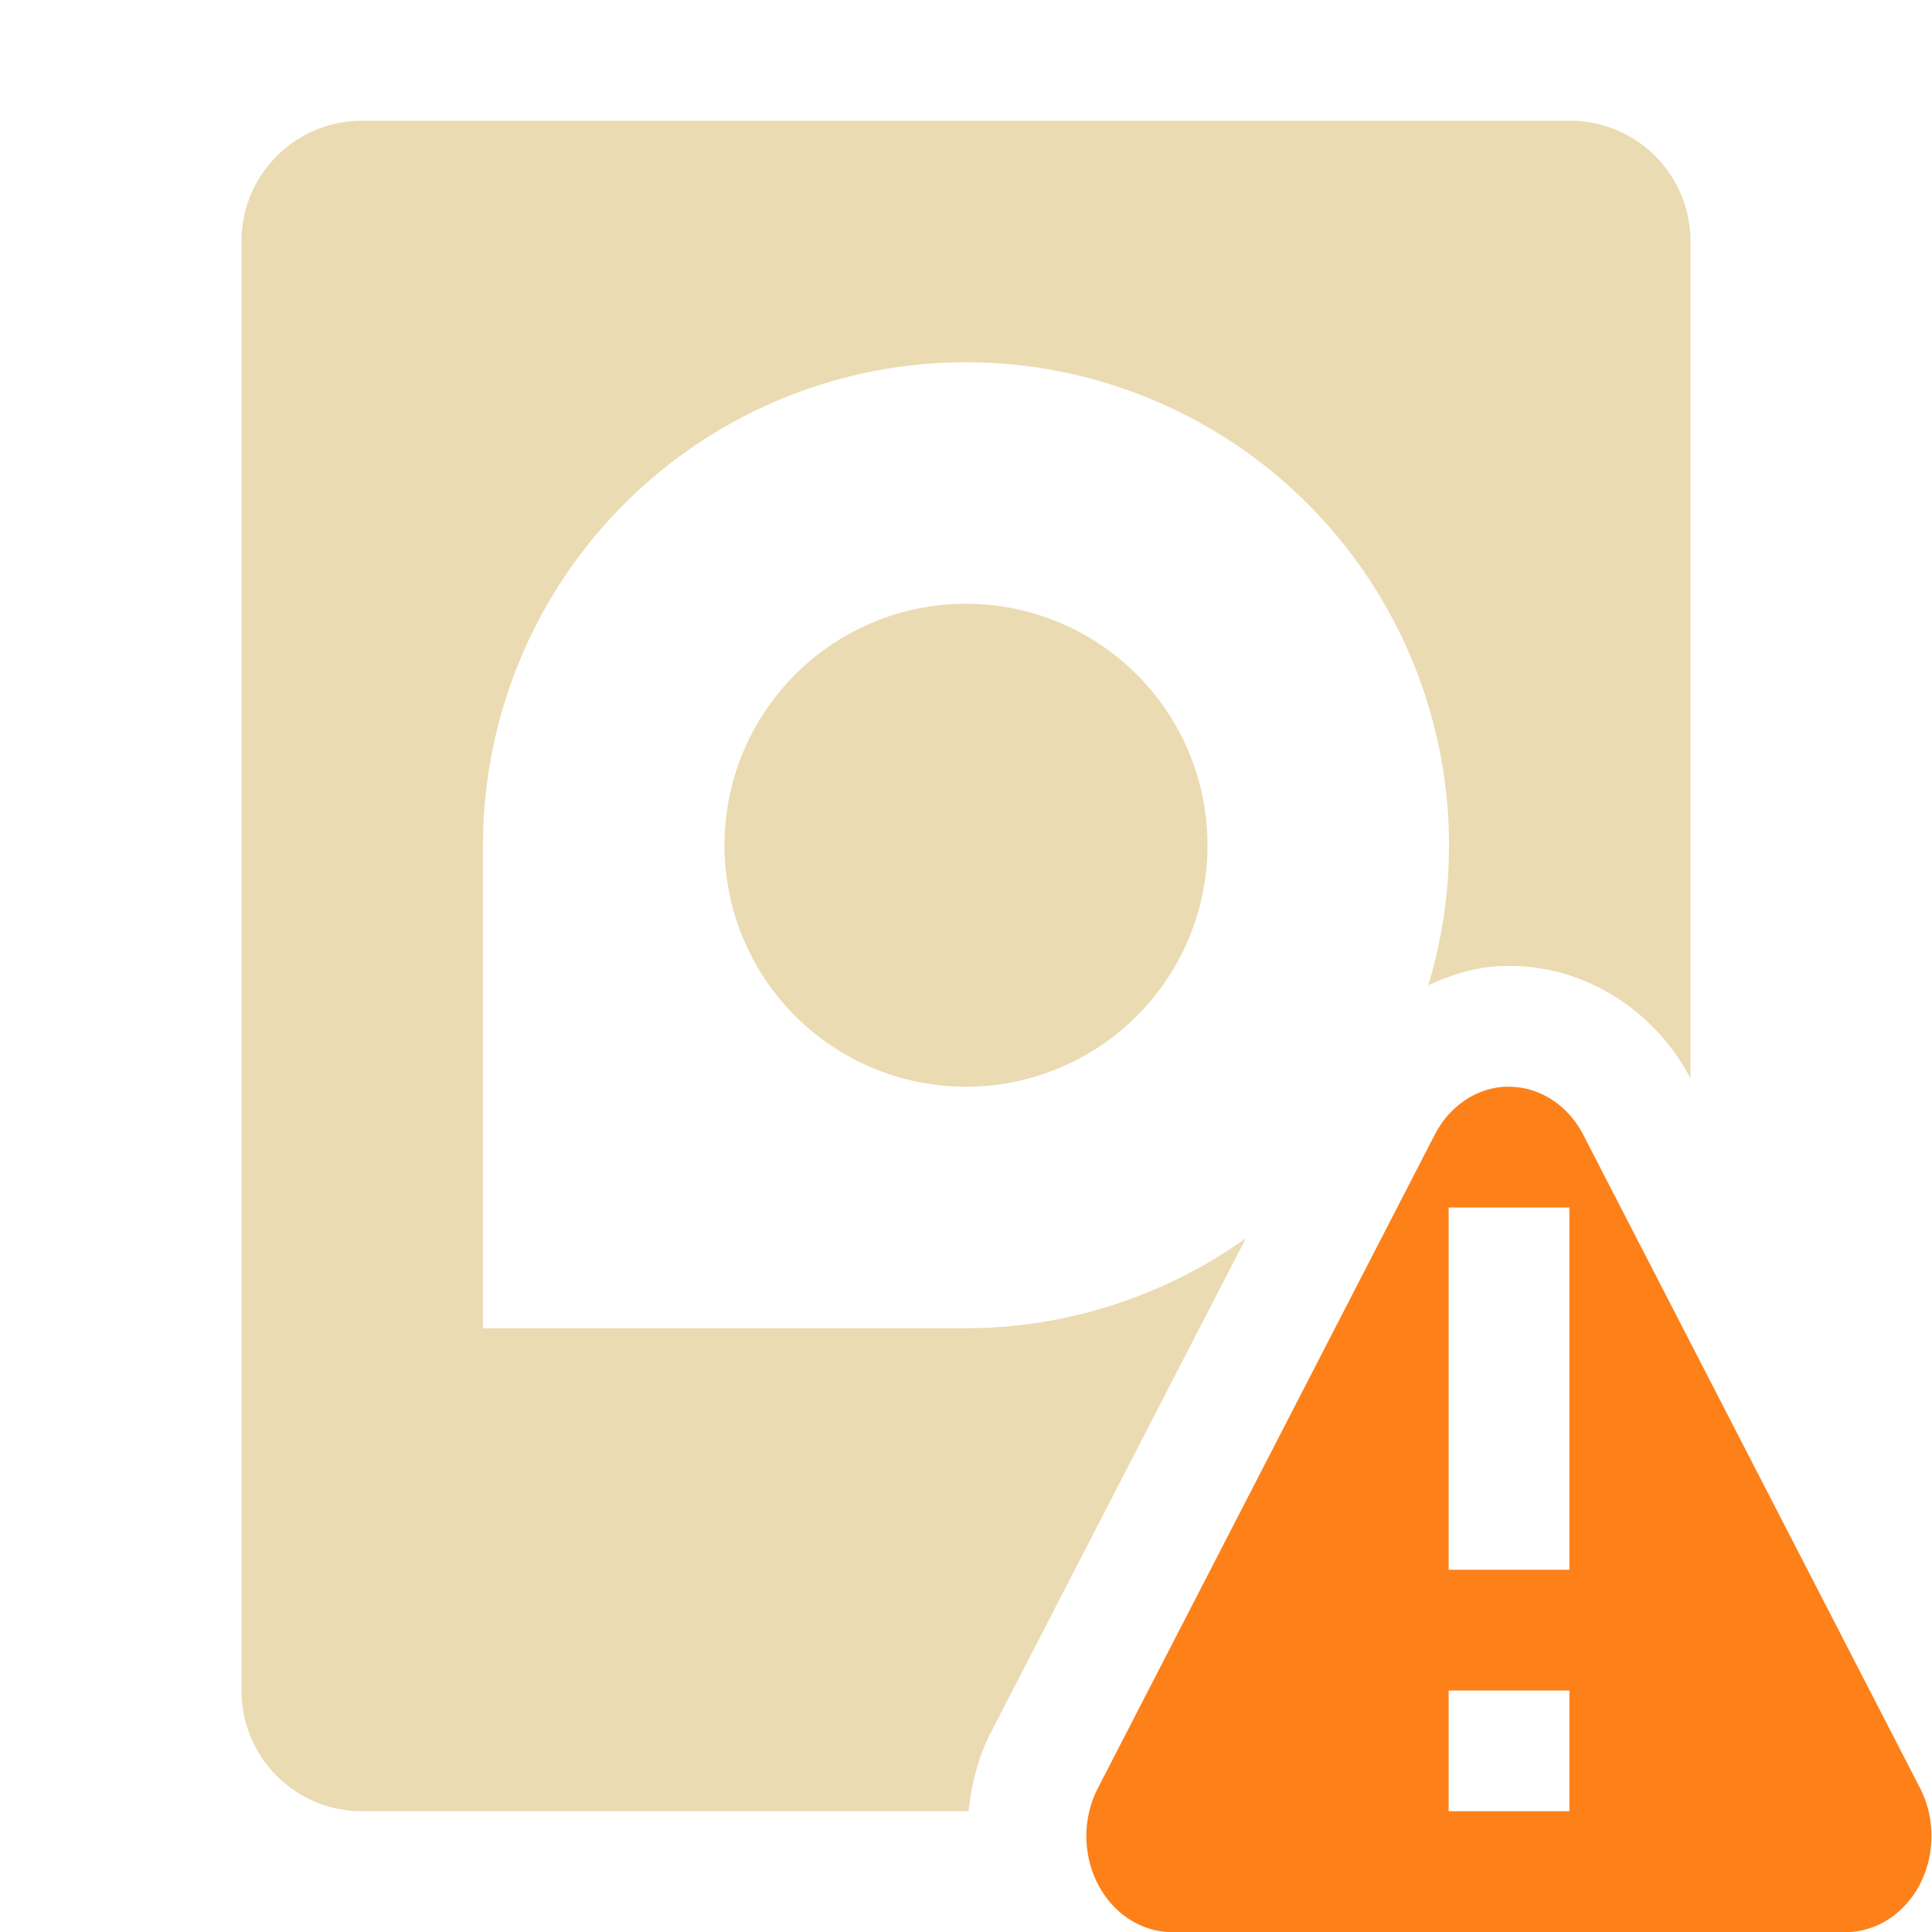
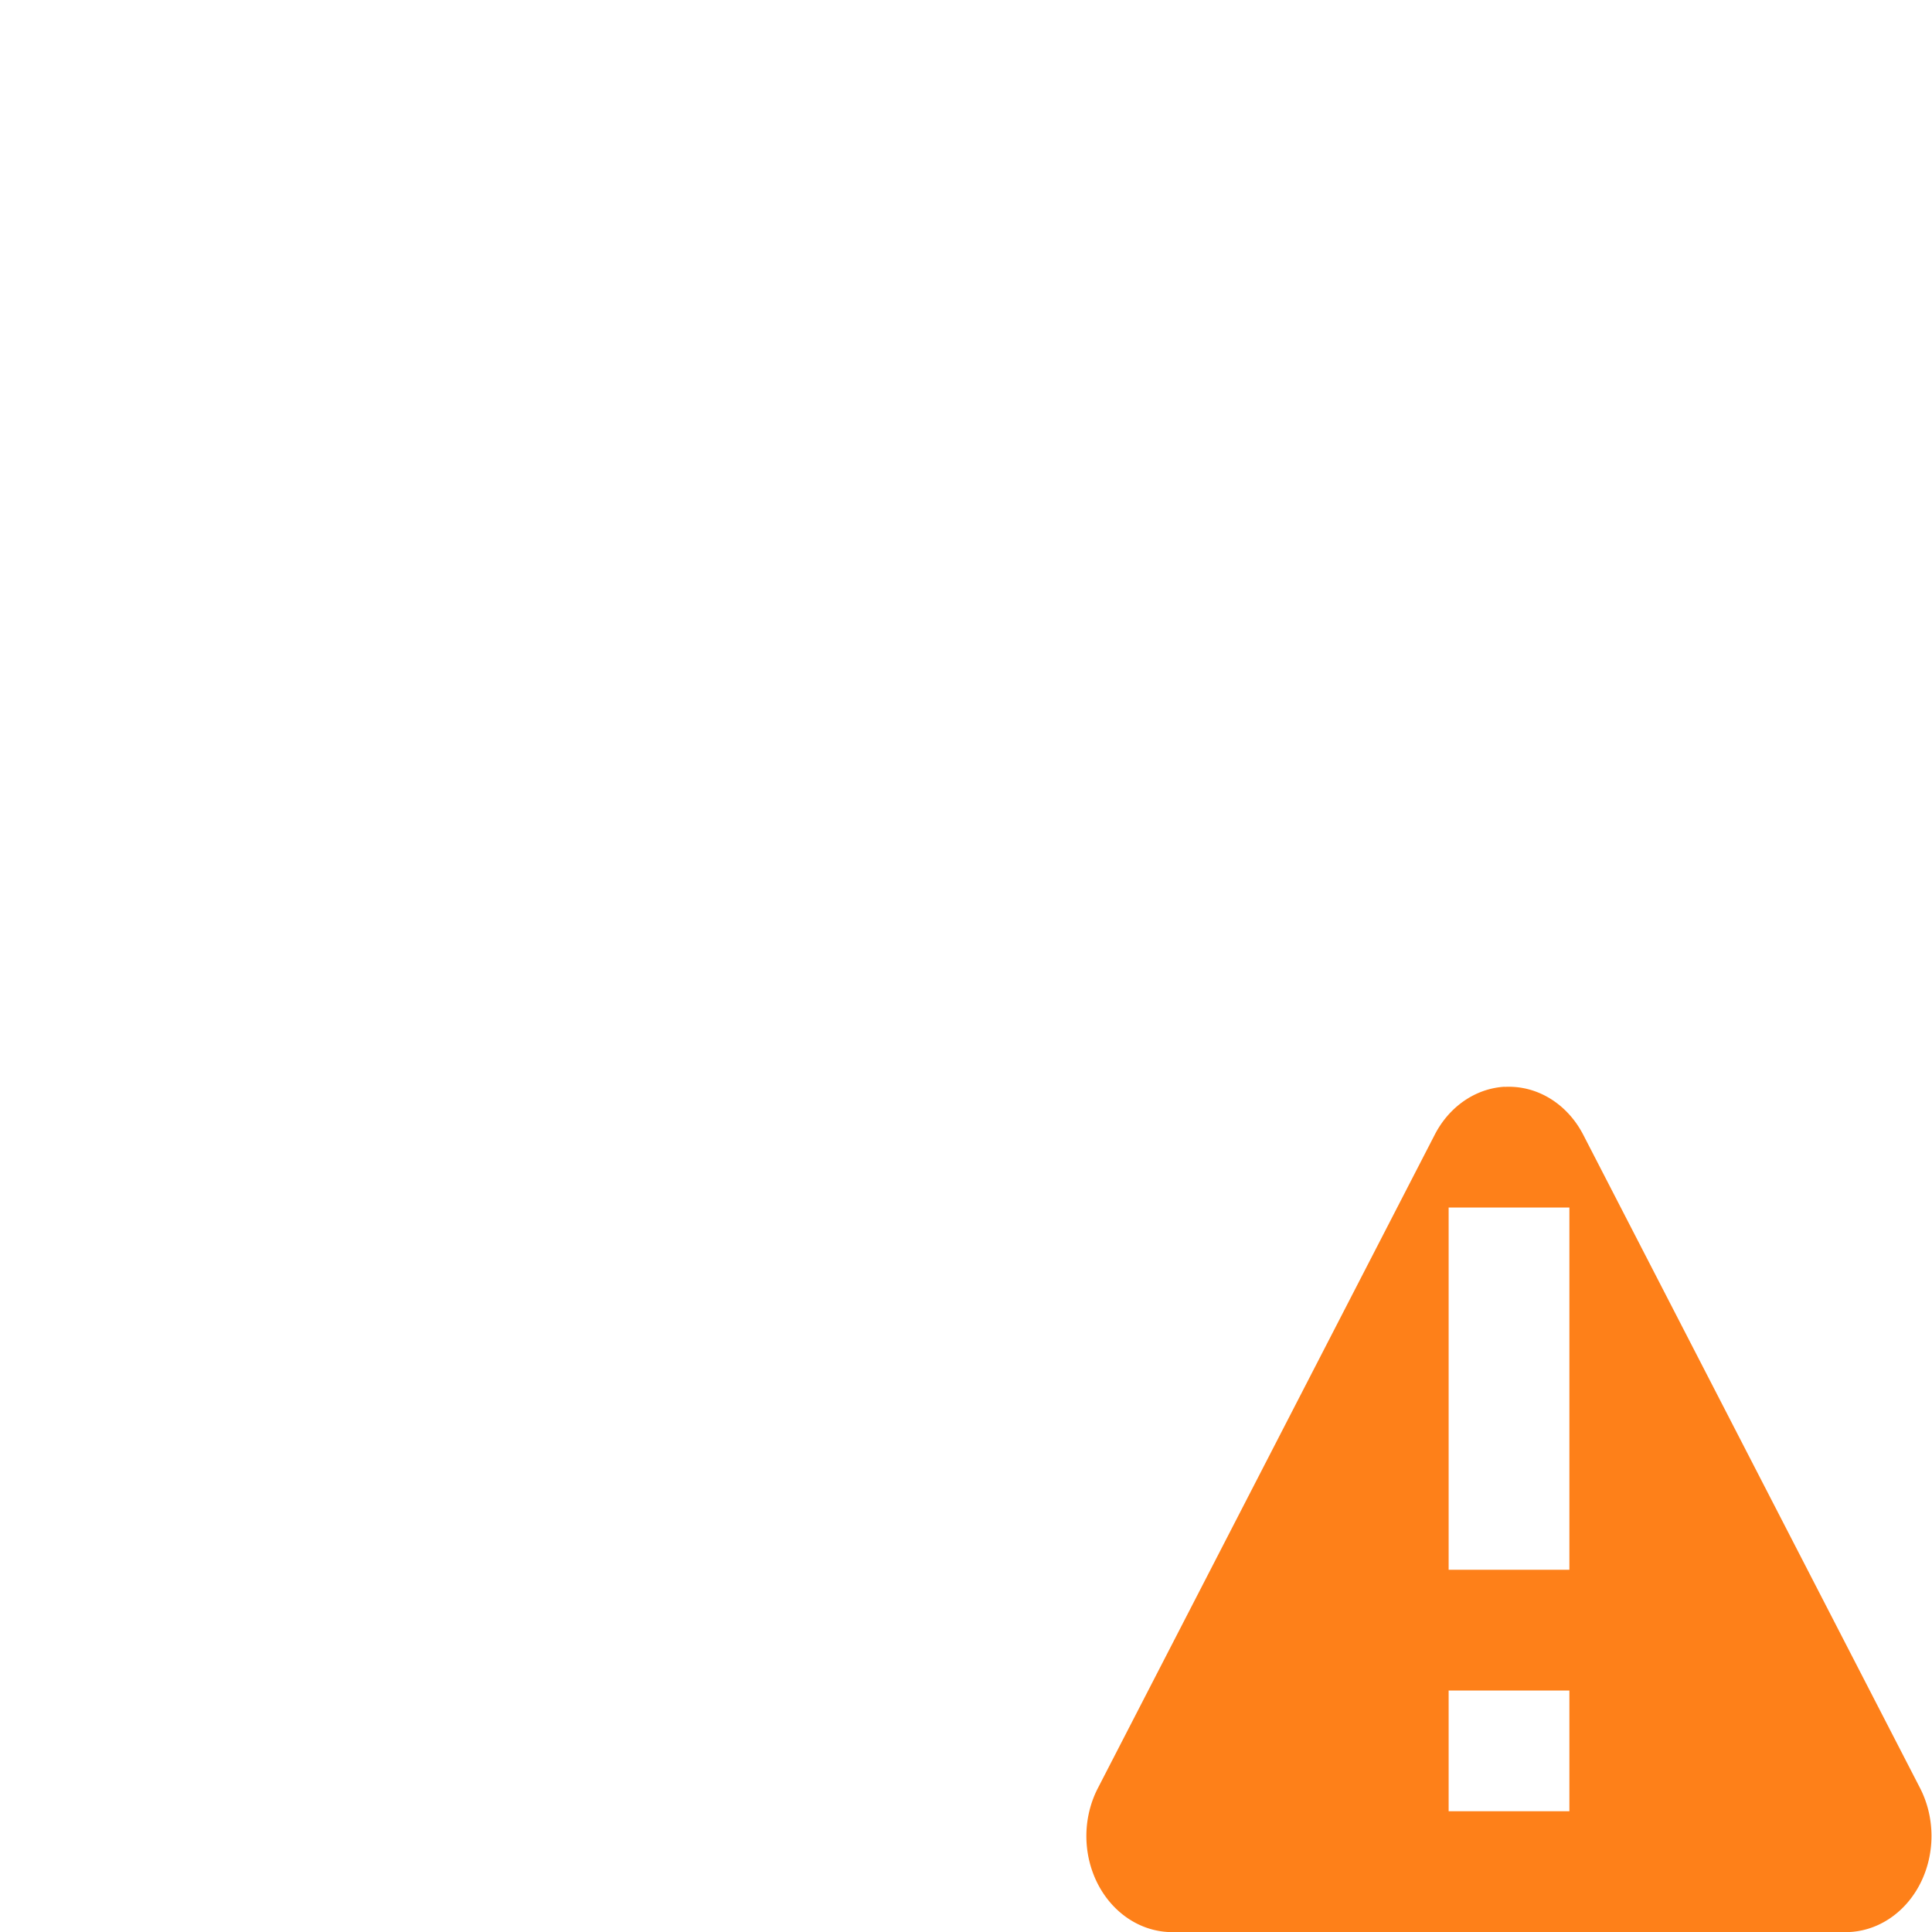
<svg xmlns="http://www.w3.org/2000/svg" width="16" height="16" version="1.1">
  <defs>
    <style id="current-color-scheme" type="text/css">.ColorScheme-Text { color:#ebdbb2; } .ColorScheme-Highlight { color:#458588; } .ColorScheme-NeutralText { color:#fe8019; } .ColorScheme-PositiveText { color:#689d6a; } .ColorScheme-NegativeText { color:#fb4934; }</style>
  </defs>
-   <path class="ColorScheme-Text" d="m3 1c-0.554 0-1 0.446-1 1v12c0 0.554 0.446 1 1 1h5.021c0.025-0.226 0.079-0.447 0.185-0.652l1.395-2.705 0.717-1.389a4 4 0 0 1-2.318 0.746h-4v-4a4 4 0 0 1 4-4 4 4 0 0 1 4 4 4 4 0 0 1-0.172 1.16c0.18-0.082 0.37-0.146 0.576-0.158h0.002 0.002c0.06-0.003 0.119-0.003 0.18 0 0.617 0.033 1.144 0.415 1.412 0.93v-6.932c0-0.554-0.446-1-1-1h-10zm5 4a2 2 0 0 0-2 2 2 2 0 0 0 2 2 2 2 0 0 0 2-2 2 2 0 0 0-2-2z" fill="currentColor" />
  <path class="ColorScheme-NeutralText" d="m12.46 9a0.711 0.796 0 0 0-0.578 0.397l-2.789 5.41a0.711 0.796 0 0 0-0.096 0.379 0.711 0.796 0 0 0 0.711 0.815h2.789 2.789a0.711 0.796 0 0 0 0.615-1.193l-2.789-5.41a0.711 0.796 0 0 0-0.582-0.397 0.711 0.796 0 0 0-0.07 0zm-0.463 1h1v3h-1v-3zm0 4h1v1h-1v-1z" fill="currentColor" />
</svg>